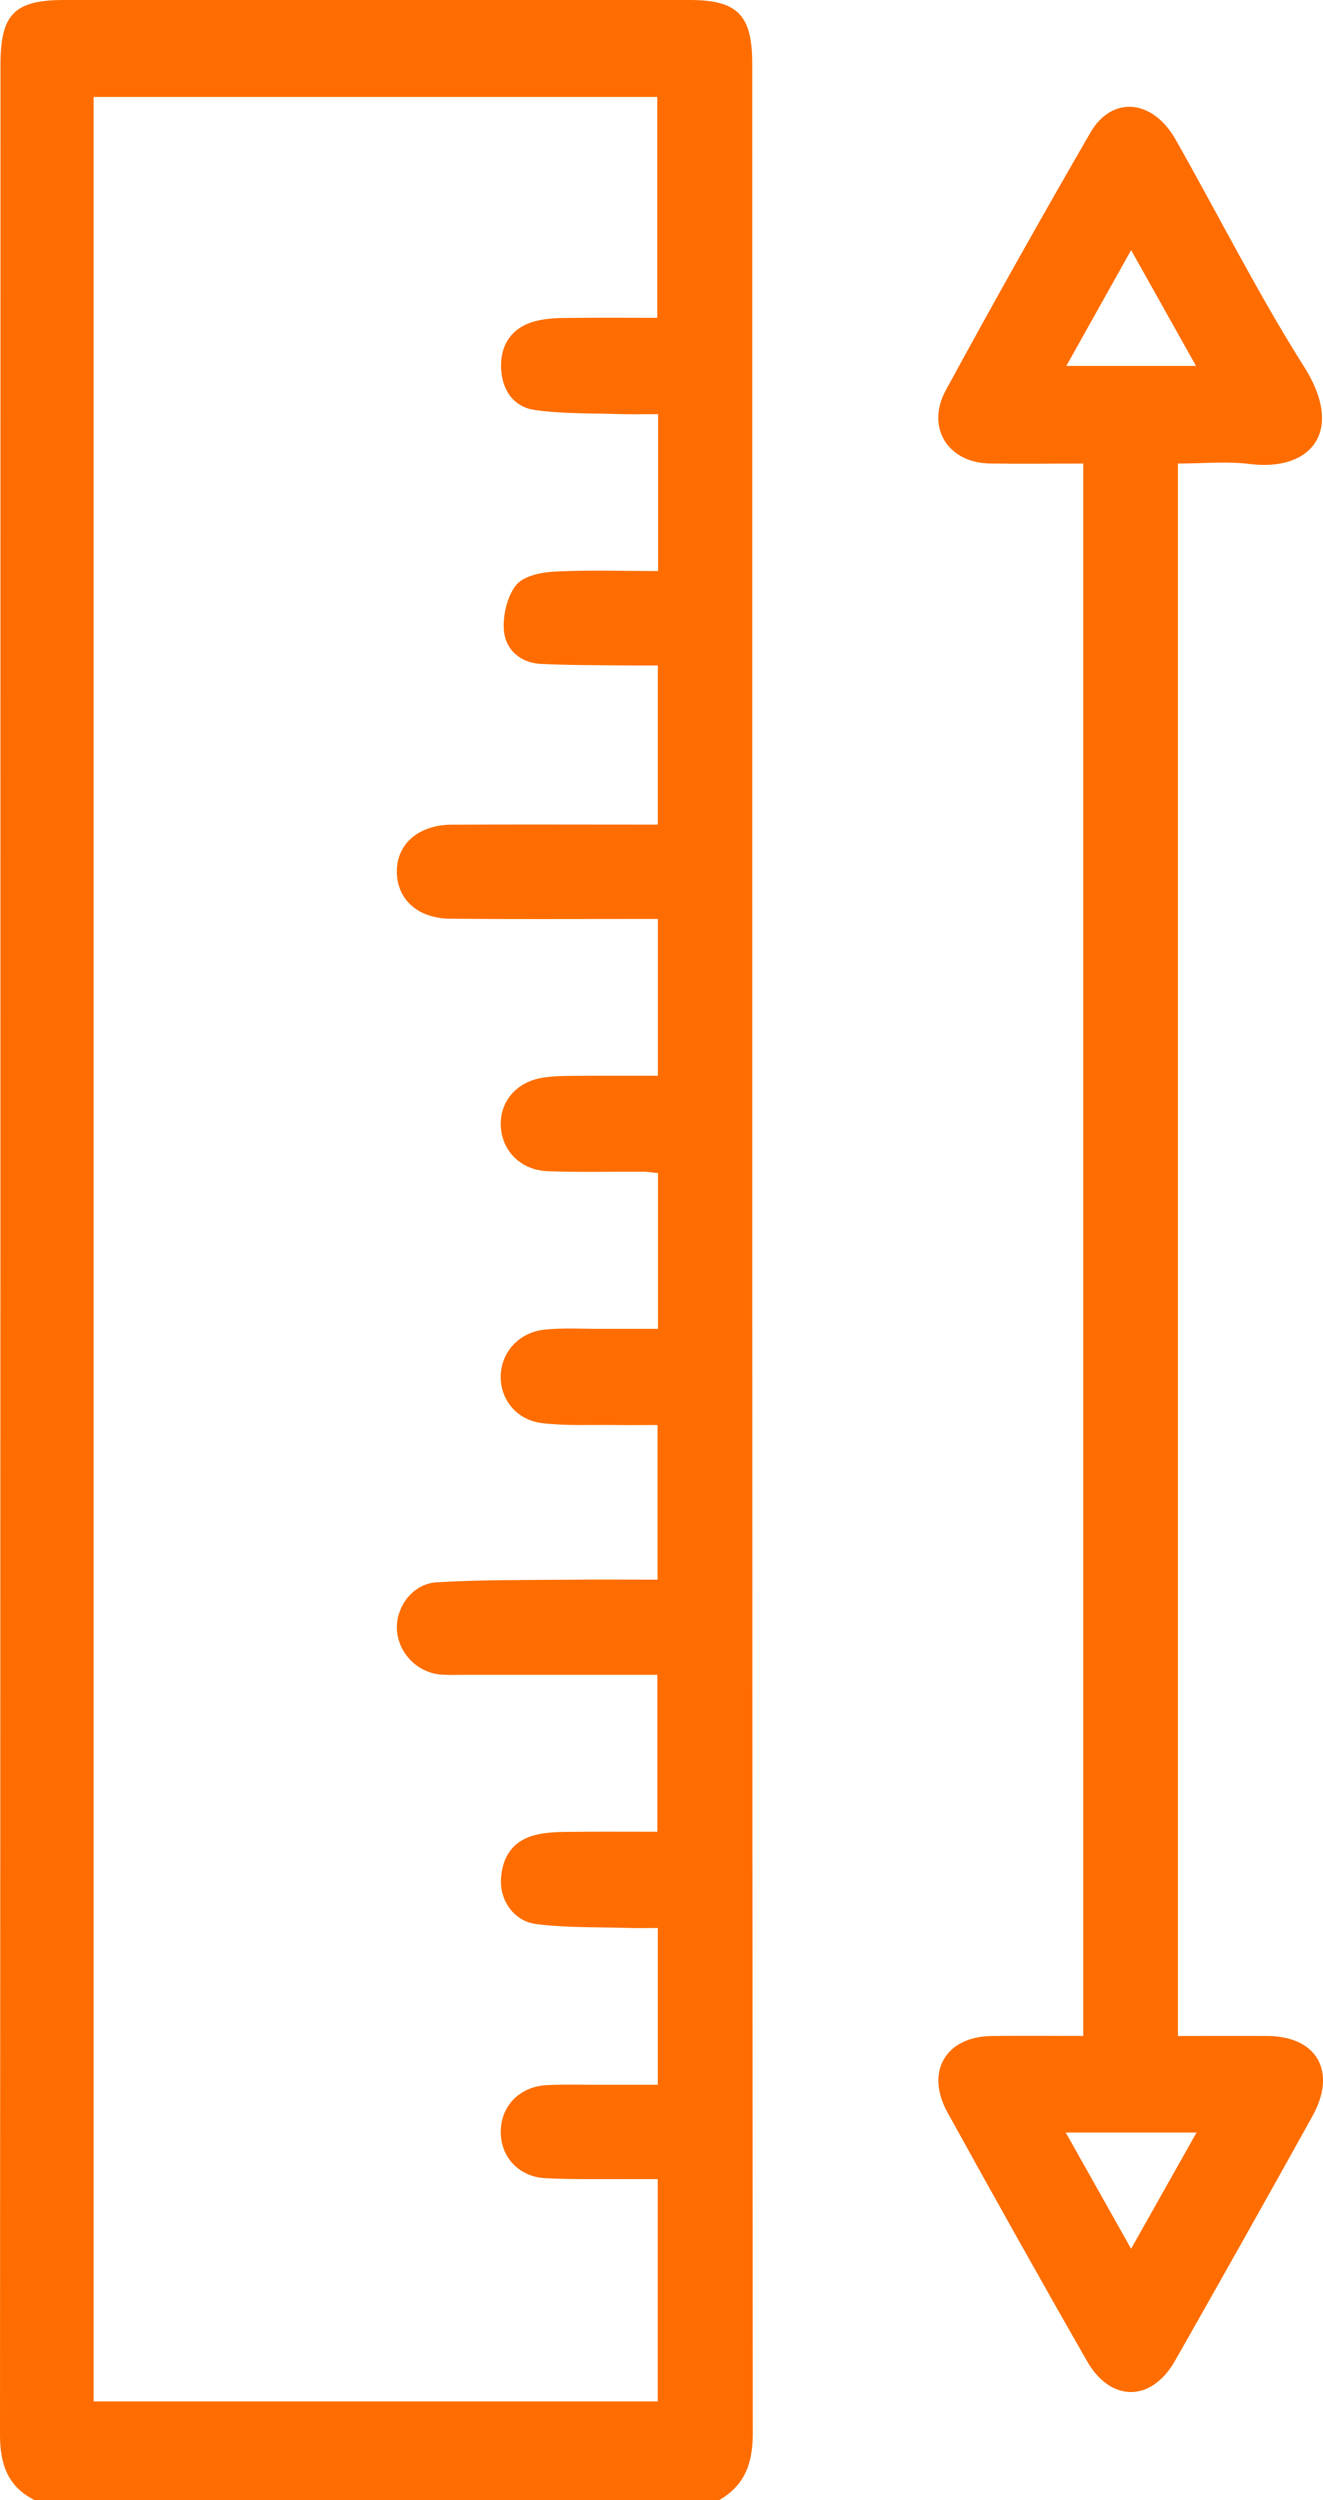
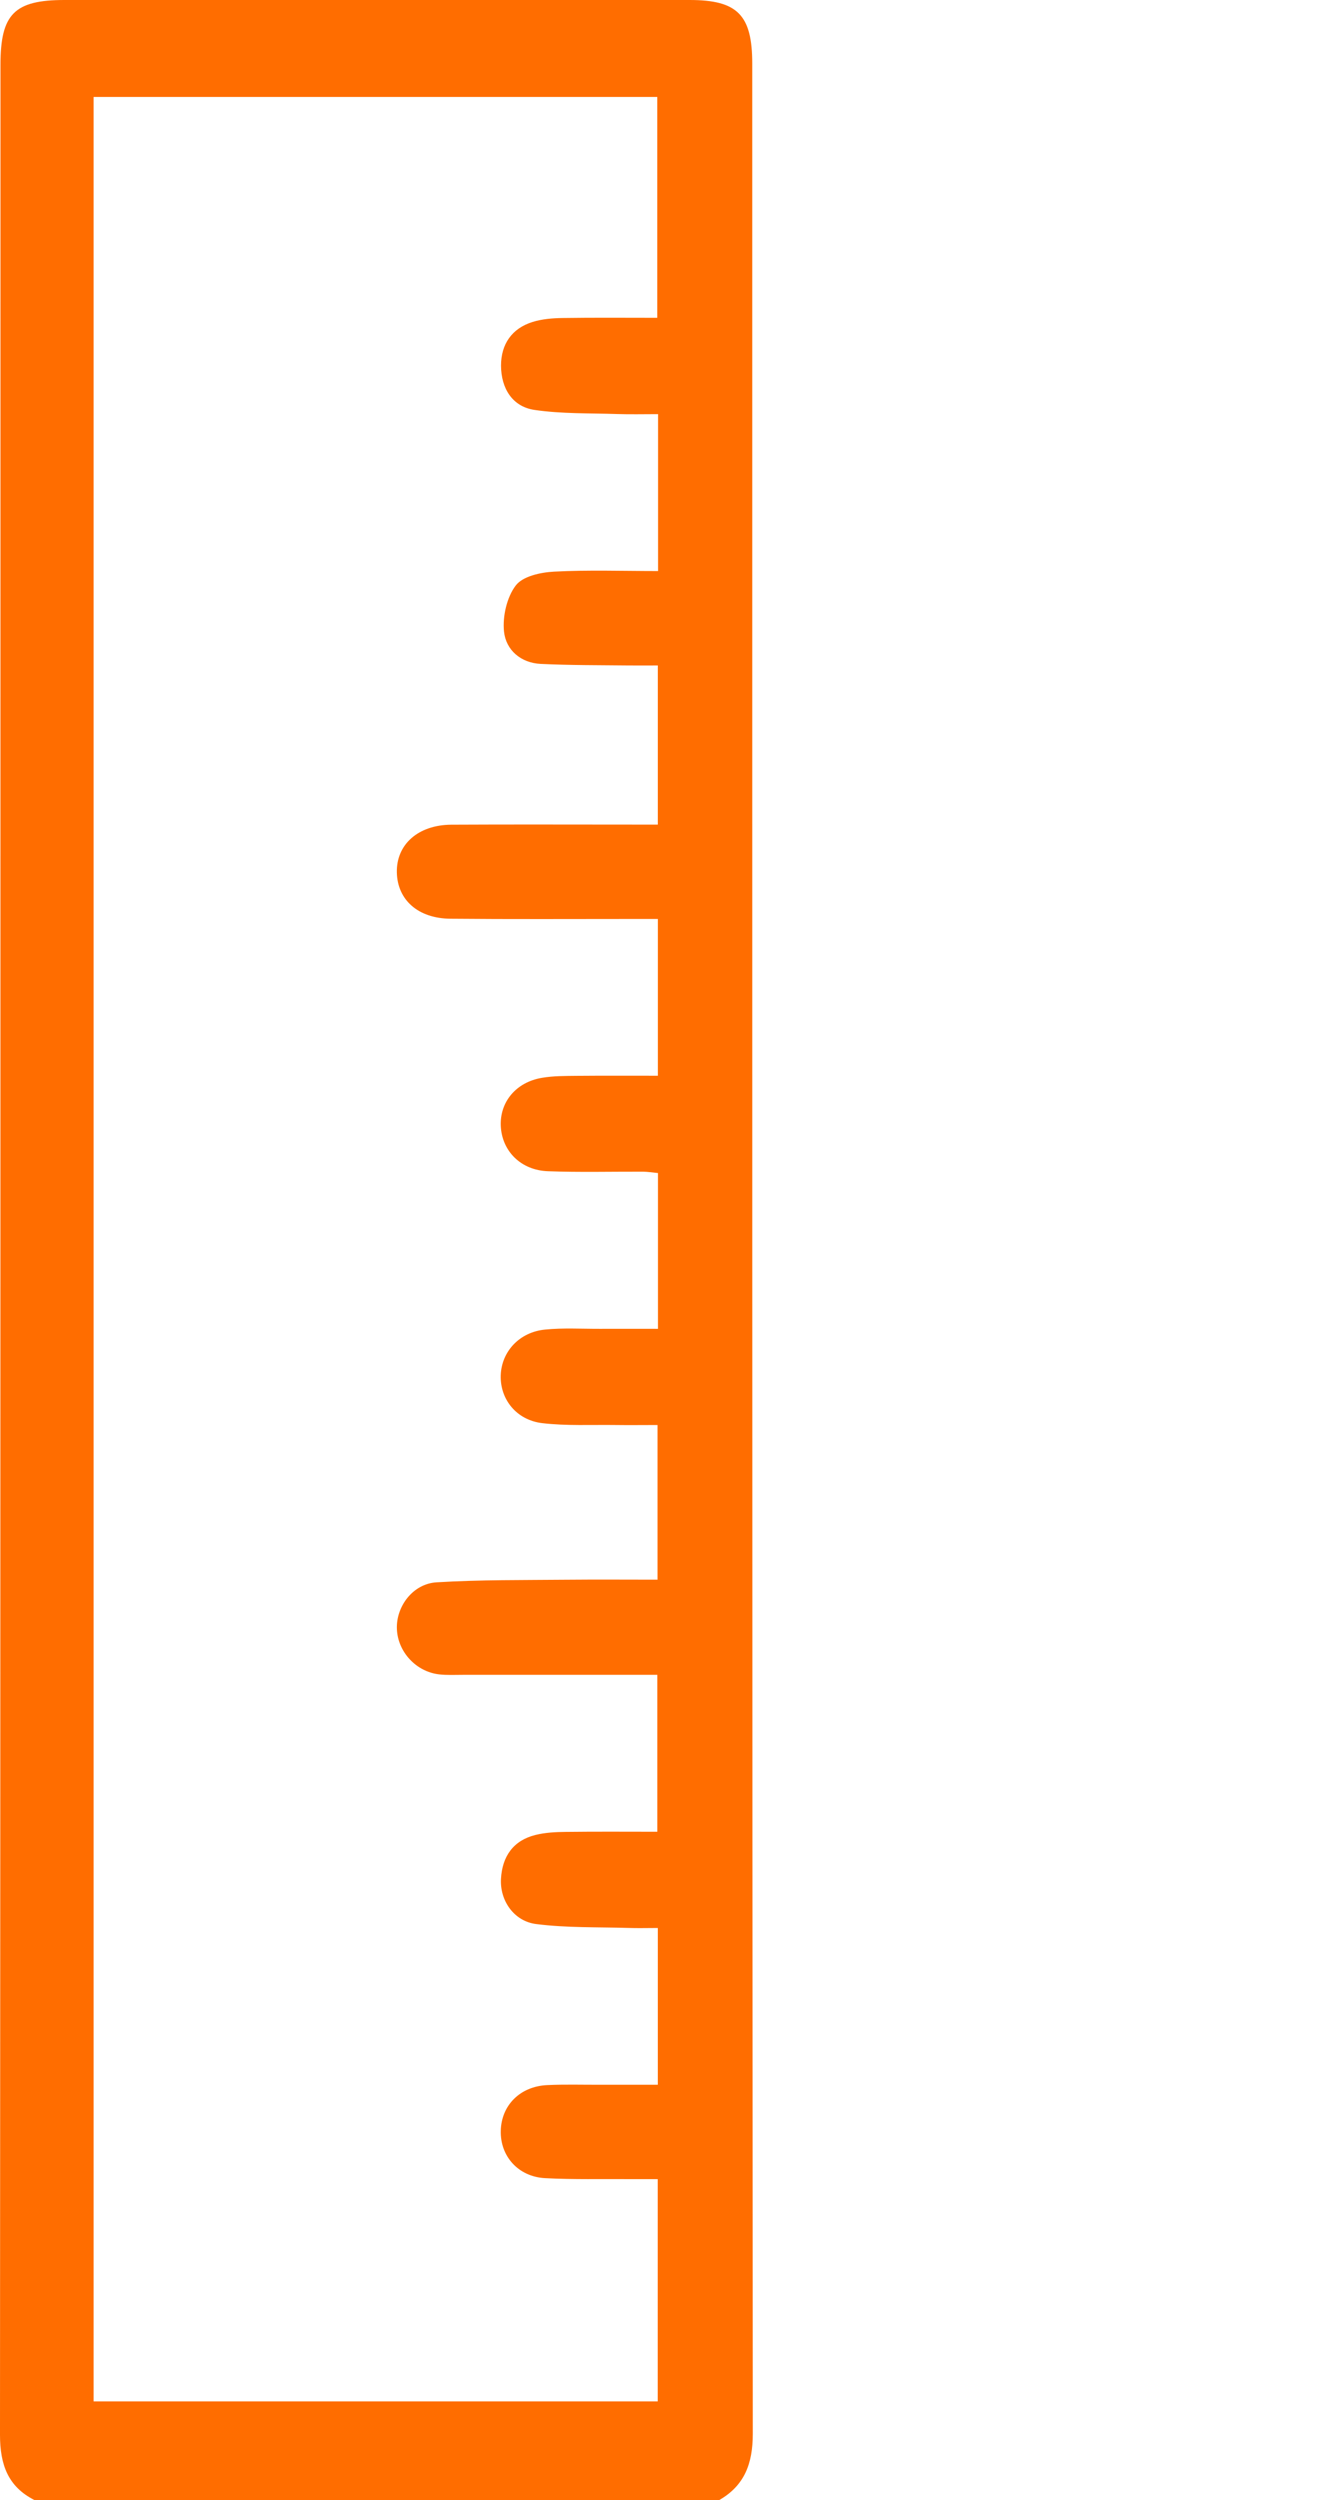
<svg xmlns="http://www.w3.org/2000/svg" width="27" height="51" viewBox="0 0 27 51" fill="none">
  <g clip-path="url(#clip0_4023_1168)">
    <path d="M0.705 51C0.163 50.726 0 50.278 0 49.667C0.011 33.549 0.009 17.433 0.01 1.316C0.01 0.285 0.296 0 1.317 0C5.569 0 9.821 0 14.073 0C15.052 0 15.352 0.305 15.352 1.298C15.352 17.415 15.35 33.532 15.363 49.65C15.363 50.259 15.192 50.704 14.677 51H0.705ZM13.429 23.929C13.31 23.918 13.217 23.902 13.124 23.901C12.477 23.899 11.83 23.916 11.184 23.892C10.629 23.873 10.243 23.48 10.22 22.968C10.199 22.479 10.531 22.076 11.058 21.987C11.295 21.946 11.541 21.949 11.782 21.946C12.325 21.941 12.869 21.944 13.426 21.944V18.746C13.224 18.746 13.051 18.746 12.877 18.746C11.649 18.746 10.42 18.753 9.191 18.741C8.532 18.735 8.111 18.357 8.099 17.798C8.086 17.228 8.532 16.828 9.209 16.823C10.438 16.816 11.667 16.821 12.896 16.821C13.068 16.821 13.239 16.821 13.425 16.821V13.575C13.207 13.575 13.017 13.577 12.826 13.575C12.228 13.568 11.63 13.572 11.033 13.543C10.632 13.523 10.326 13.264 10.286 12.883C10.254 12.575 10.344 12.181 10.526 11.943C10.671 11.753 11.033 11.676 11.306 11.661C12.009 11.624 12.716 11.649 13.43 11.649V8.448C13.135 8.448 12.864 8.455 12.595 8.446C12.031 8.427 11.462 8.444 10.907 8.362C10.455 8.294 10.228 7.922 10.225 7.461C10.224 7.021 10.447 6.7 10.865 6.569C11.061 6.507 11.277 6.49 11.484 6.487C12.127 6.477 12.768 6.483 13.414 6.483V1.978H1.91V48.986H13.423V44.452C13.215 44.452 13.042 44.453 12.868 44.452C12.286 44.447 11.703 44.463 11.122 44.432C10.575 44.402 10.206 43.983 10.22 43.464C10.233 42.944 10.616 42.559 11.168 42.534C11.523 42.517 11.879 42.528 12.235 42.527C12.631 42.527 13.027 42.527 13.425 42.527V39.329C13.205 39.329 13.015 39.335 12.825 39.328C12.196 39.309 11.564 39.328 10.943 39.249C10.487 39.192 10.2 38.768 10.224 38.328C10.249 37.867 10.477 37.544 10.925 37.432C11.126 37.382 11.339 37.371 11.547 37.369C12.172 37.361 12.797 37.366 13.415 37.366V34.165C12.066 34.165 10.758 34.165 9.45 34.165C9.289 34.165 9.125 34.174 8.965 34.156C8.494 34.104 8.119 33.698 8.1 33.233C8.08 32.775 8.423 32.308 8.908 32.278C9.793 32.224 10.683 32.234 11.571 32.225C12.18 32.219 12.789 32.224 13.419 32.224V29.069C13.112 29.069 12.84 29.073 12.568 29.069C12.068 29.062 11.563 29.089 11.068 29.031C10.537 28.969 10.204 28.541 10.219 28.056C10.235 27.572 10.599 27.173 11.124 27.122C11.493 27.085 11.867 27.108 12.239 27.107C12.635 27.105 13.032 27.107 13.428 27.107V23.933L13.429 23.929Z" fill="#FF6D00" />
-     <path d="M22.108 9.456C21.457 9.456 20.83 9.463 20.203 9.455C19.346 9.442 18.889 8.721 19.303 7.959C20.263 6.194 21.248 4.443 22.253 2.705C22.693 1.945 23.523 2.021 23.99 2.843C24.867 4.39 25.668 5.986 26.616 7.484C27.448 8.798 26.758 9.622 25.503 9.465C25.03 9.406 24.544 9.456 24.039 9.456V41.532C24.654 41.532 25.26 41.529 25.867 41.532C26.877 41.539 27.289 42.257 26.786 43.165C25.859 44.836 24.922 46.499 23.979 48.16C23.501 49 22.67 49.011 22.187 48.169C21.221 46.483 20.273 44.788 19.334 43.087C18.88 42.261 19.301 41.547 20.23 41.533C20.843 41.524 21.456 41.531 22.108 41.531V9.456ZM24.419 43.502H21.75C22.205 44.31 22.627 45.061 23.084 45.873C23.539 45.066 23.962 44.313 24.419 43.502ZM23.084 5.102C22.626 5.922 22.206 6.672 21.762 7.465H24.409C23.963 6.67 23.549 5.933 23.084 5.102Z" fill="#FF6D00" />
  </g>
  <defs>
    <clipPath id="clip0_4023_1168">
      <rect width="27" height="51" fill="white" />
    </clipPath>
  </defs>
</svg>